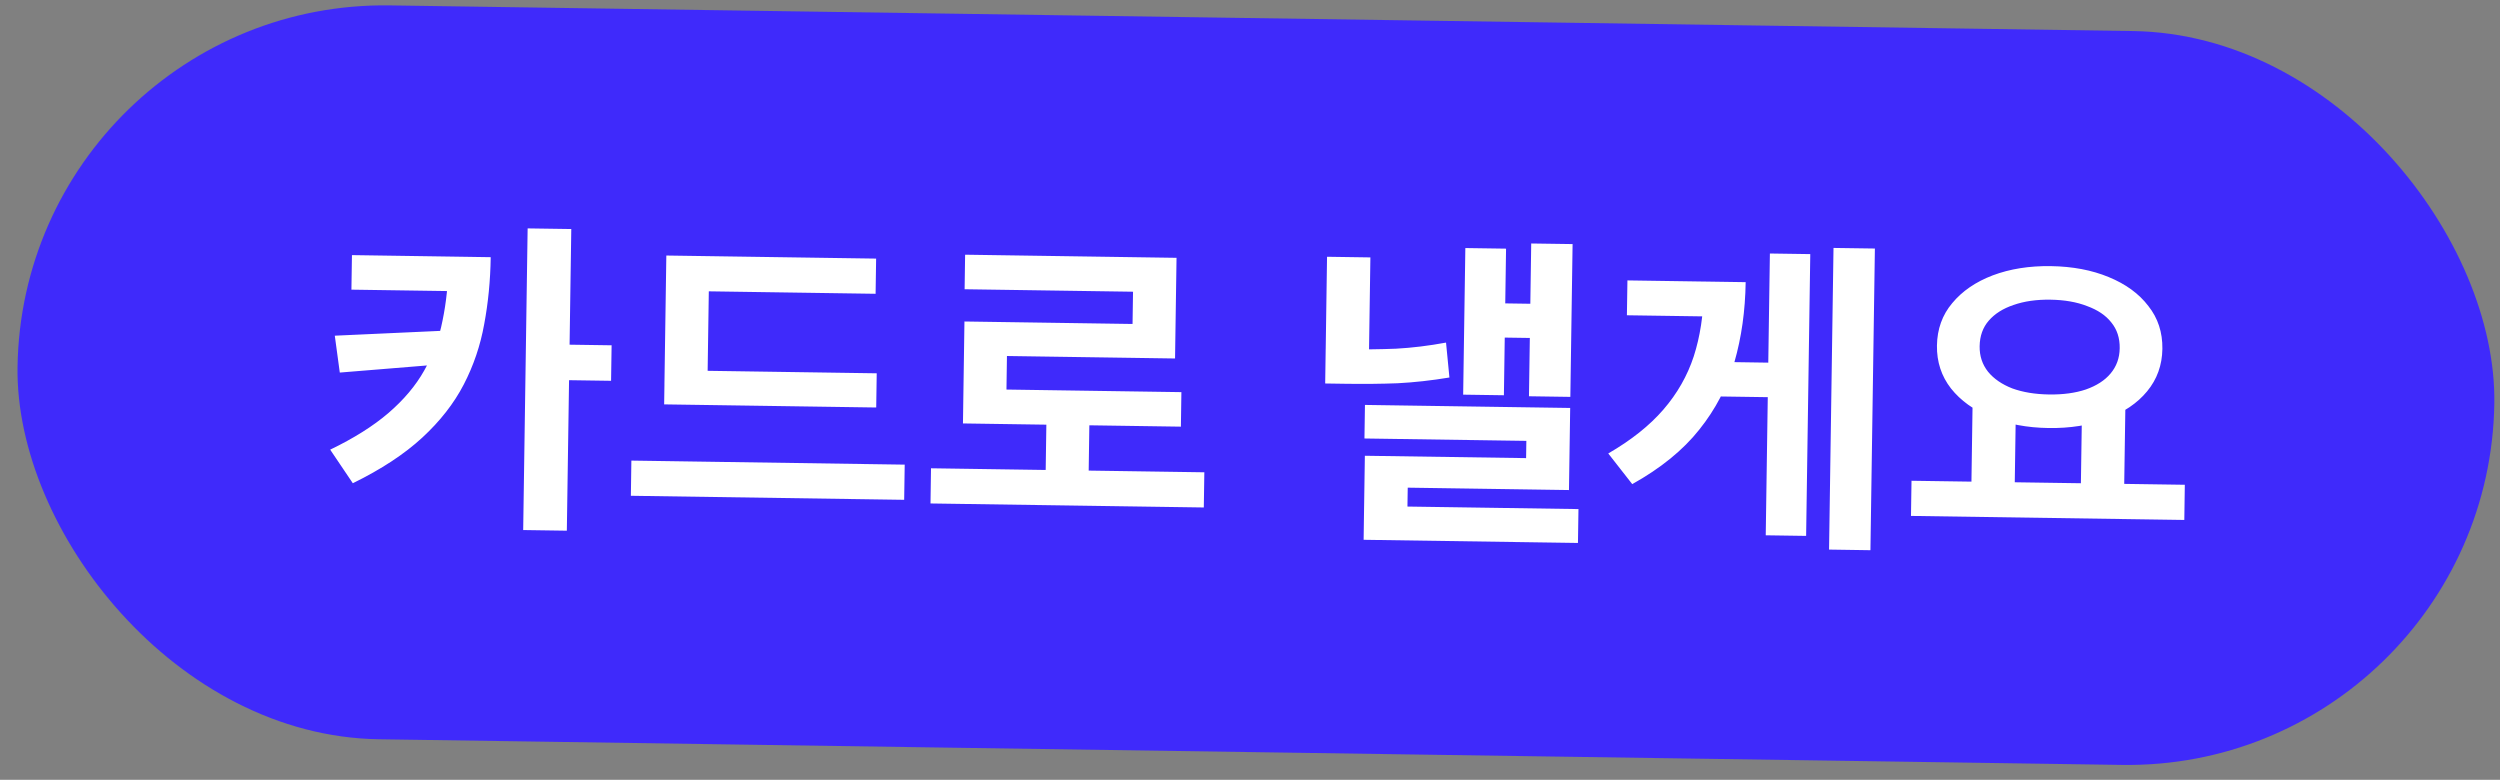
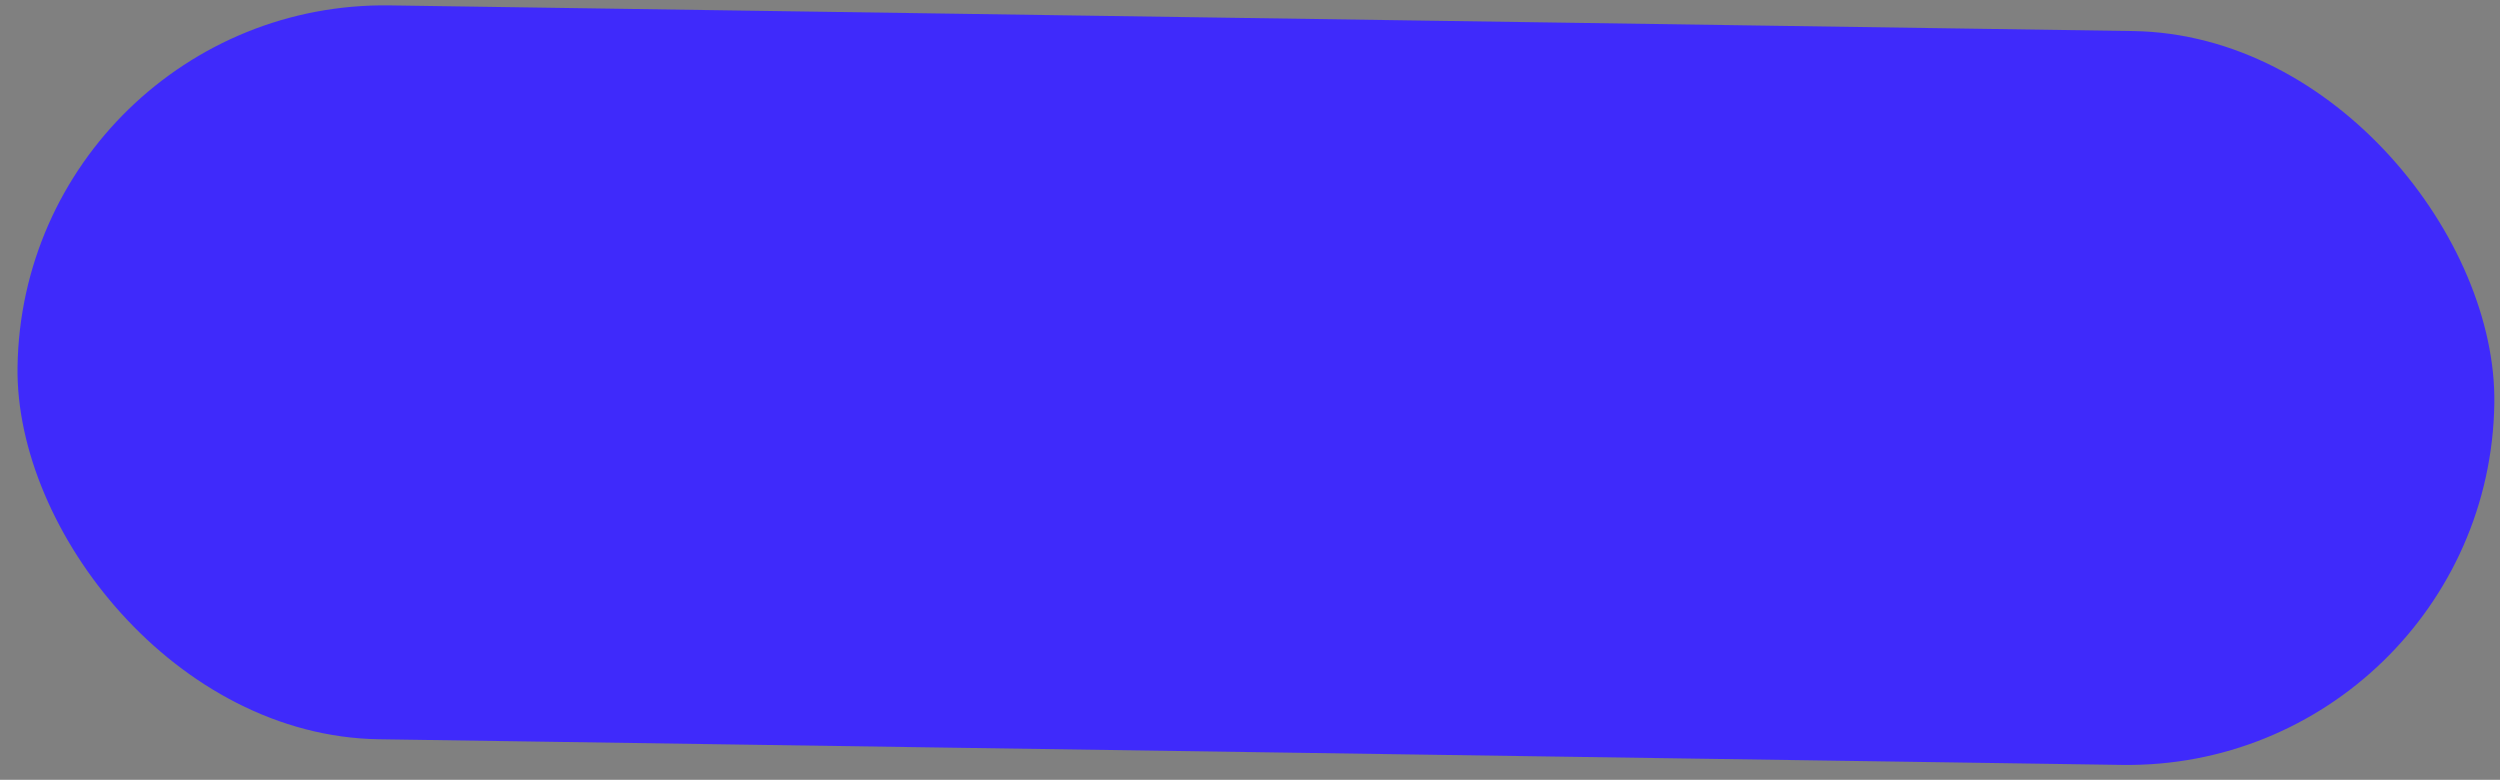
<svg xmlns="http://www.w3.org/2000/svg" width="109" height="34" viewBox="0 0 109 34" fill="none">
  <rect x="0" y="0" width="109" height="34" fill="#808080" stroke="none" />
  <rect x="1" width="108" height="32" rx="16" transform="rotate(0.843 1 0)" fill="#3F2AFB" />
-   <path d="M19.563 11.186L21.395 11.213C21.38 12.235 21.285 13.209 21.111 14.135C20.945 15.061 20.648 15.937 20.22 16.764C19.791 17.591 19.187 18.364 18.41 19.081C17.632 19.799 16.623 20.462 15.383 21.069L14.396 19.605C15.426 19.109 16.272 18.576 16.934 18.009C17.605 17.431 18.126 16.814 18.495 16.156C18.874 15.489 19.141 14.764 19.294 13.98C19.457 13.197 19.546 12.345 19.559 11.427L19.563 11.186ZM15.345 11.123L20.671 11.202L20.649 12.707L15.322 12.629L15.345 11.123ZM19.558 14.41L19.537 15.859L14.815 16.244L14.597 14.636L19.558 14.41ZM23.005 9.958L24.908 9.986L24.714 23.138L22.811 23.11L23.005 9.958ZM24.351 15.021L26.666 15.055L26.643 16.603L24.328 16.569L24.351 15.021ZM28.979 16.14L38.225 16.276L38.203 17.767L28.957 17.631L28.979 16.14ZM27.528 20.082L39.445 20.258L39.422 21.792L27.506 21.616L27.528 20.082ZM29.052 11.141L38.199 11.275L38.176 12.809L30.904 12.702L30.844 16.793L28.969 16.765L29.052 11.141ZM40.592 20.417L52.509 20.592L52.486 22.126L40.57 21.951L40.592 20.417ZM45.629 17.991L47.503 18.018L47.458 21.129L45.583 21.101L45.629 17.991ZM42.079 11.105L51.297 11.241L51.232 15.63L43.903 15.522L43.871 17.723L41.996 17.695L42.05 14.017L49.379 14.125L49.4 12.719L42.057 12.611L42.079 11.105ZM42.007 16.957L51.509 17.097L51.487 18.602L41.985 18.462L42.007 16.957ZM66.761 10.616L68.565 10.642L68.467 17.304L66.663 17.277L66.761 10.616ZM65.103 13.22L67.205 13.251L67.183 14.742L65.081 14.711L65.103 13.22ZM63.889 10.815L65.664 10.841L65.57 17.233L63.794 17.207L63.889 10.815ZM57.859 11.195L59.749 11.223L59.677 16.109L57.788 16.081L57.859 11.195ZM57.8 15.215L58.695 15.228C59.453 15.239 60.177 15.231 60.869 15.203C61.561 15.166 62.287 15.077 63.047 14.937L63.195 16.459C62.407 16.59 61.653 16.673 60.932 16.71C60.221 16.737 59.468 16.745 58.673 16.733L57.778 16.72L57.8 15.215ZM59.512 17.655L68.46 17.787L68.407 21.366L61.377 21.262L61.353 22.853L59.464 22.825L59.508 19.871L66.538 19.974L66.549 19.222L59.49 19.118L59.512 17.655ZM59.475 22.058L68.821 22.196L68.799 23.673L59.454 23.535L59.475 22.058ZM79.941 10.81L81.745 10.836L81.551 23.989L79.747 23.962L79.941 10.81ZM74.668 15.775L77.466 15.817L77.444 17.322L74.646 17.281L74.668 15.775ZM77.167 11.053L78.928 11.079L78.747 23.365L76.986 23.339L77.167 11.053ZM74.293 12.275L76.111 12.302C76.093 13.552 75.929 14.714 75.62 15.79C75.31 16.865 74.799 17.847 74.085 18.736C73.38 19.625 72.407 20.416 71.166 21.108L70.12 19.771C71.123 19.19 71.923 18.553 72.521 17.861C73.128 17.159 73.57 16.384 73.848 15.536C74.125 14.678 74.272 13.719 74.288 12.659L74.293 12.275ZM70.956 12.226L74.876 12.284L74.853 13.803L70.933 13.746L70.956 12.226ZM86.005 17.59L87.894 17.618L87.84 21.297L85.951 21.269L86.005 17.59ZM90.778 17.66L92.667 17.688L92.612 21.367L90.723 21.339L90.778 17.66ZM83.342 20.961L95.258 21.136L95.236 22.67L83.319 22.494L83.342 20.961ZM89.418 11.603C90.365 11.617 91.205 11.776 91.939 12.08C92.683 12.385 93.259 12.805 93.668 13.342C94.087 13.869 94.29 14.492 94.28 15.212C94.269 15.922 94.047 16.539 93.613 17.063C93.189 17.578 92.601 17.976 91.848 18.259C91.106 18.541 90.261 18.676 89.314 18.662C88.376 18.648 87.536 18.489 86.792 18.184C86.058 17.88 85.481 17.464 85.063 16.937C84.645 16.401 84.441 15.777 84.451 15.067C84.462 14.348 84.684 13.73 85.118 13.216C85.552 12.692 86.14 12.289 86.883 12.006C87.635 11.723 88.48 11.589 89.418 11.603ZM89.396 13.066C88.79 13.057 88.254 13.134 87.787 13.298C87.331 13.452 86.972 13.679 86.712 13.978C86.452 14.277 86.319 14.649 86.312 15.095C86.306 15.521 86.428 15.892 86.679 16.208C86.93 16.515 87.282 16.757 87.734 16.934C88.195 17.102 88.729 17.19 89.335 17.199C89.951 17.208 90.487 17.135 90.944 16.981C91.41 16.817 91.769 16.586 92.019 16.287C92.28 15.978 92.413 15.611 92.419 15.184C92.426 14.739 92.303 14.363 92.052 14.057C91.811 13.75 91.459 13.513 90.997 13.345C90.545 13.168 90.012 13.075 89.396 13.066Z" fill="white" />
</svg>